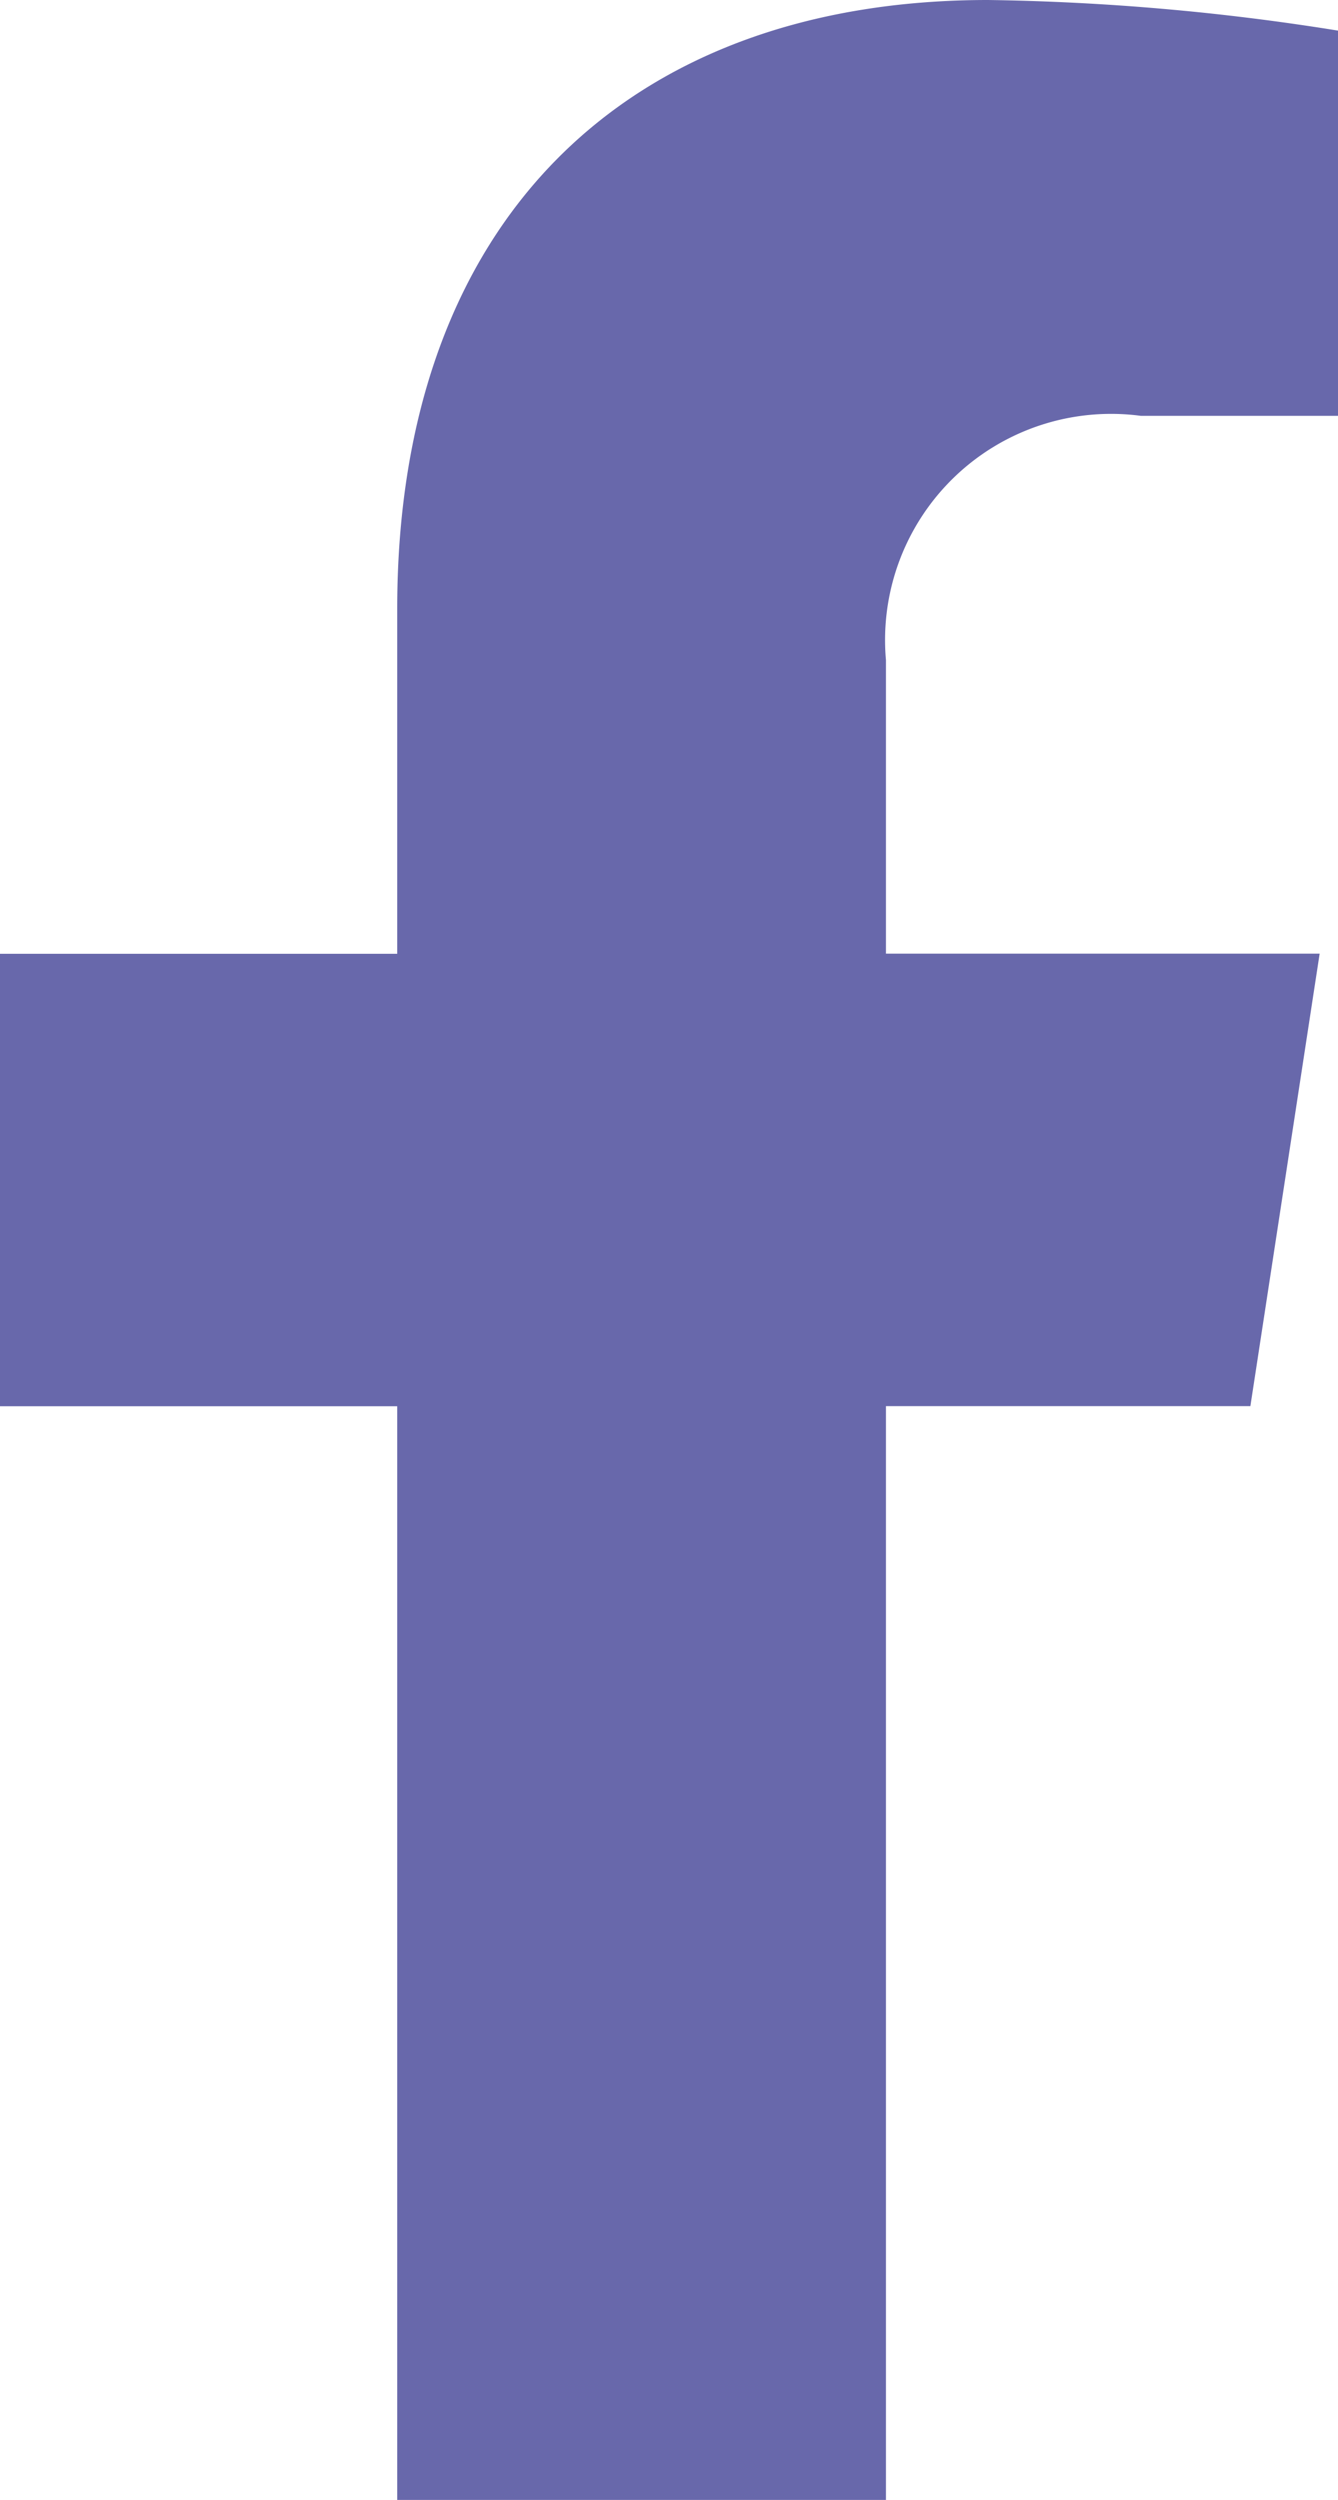
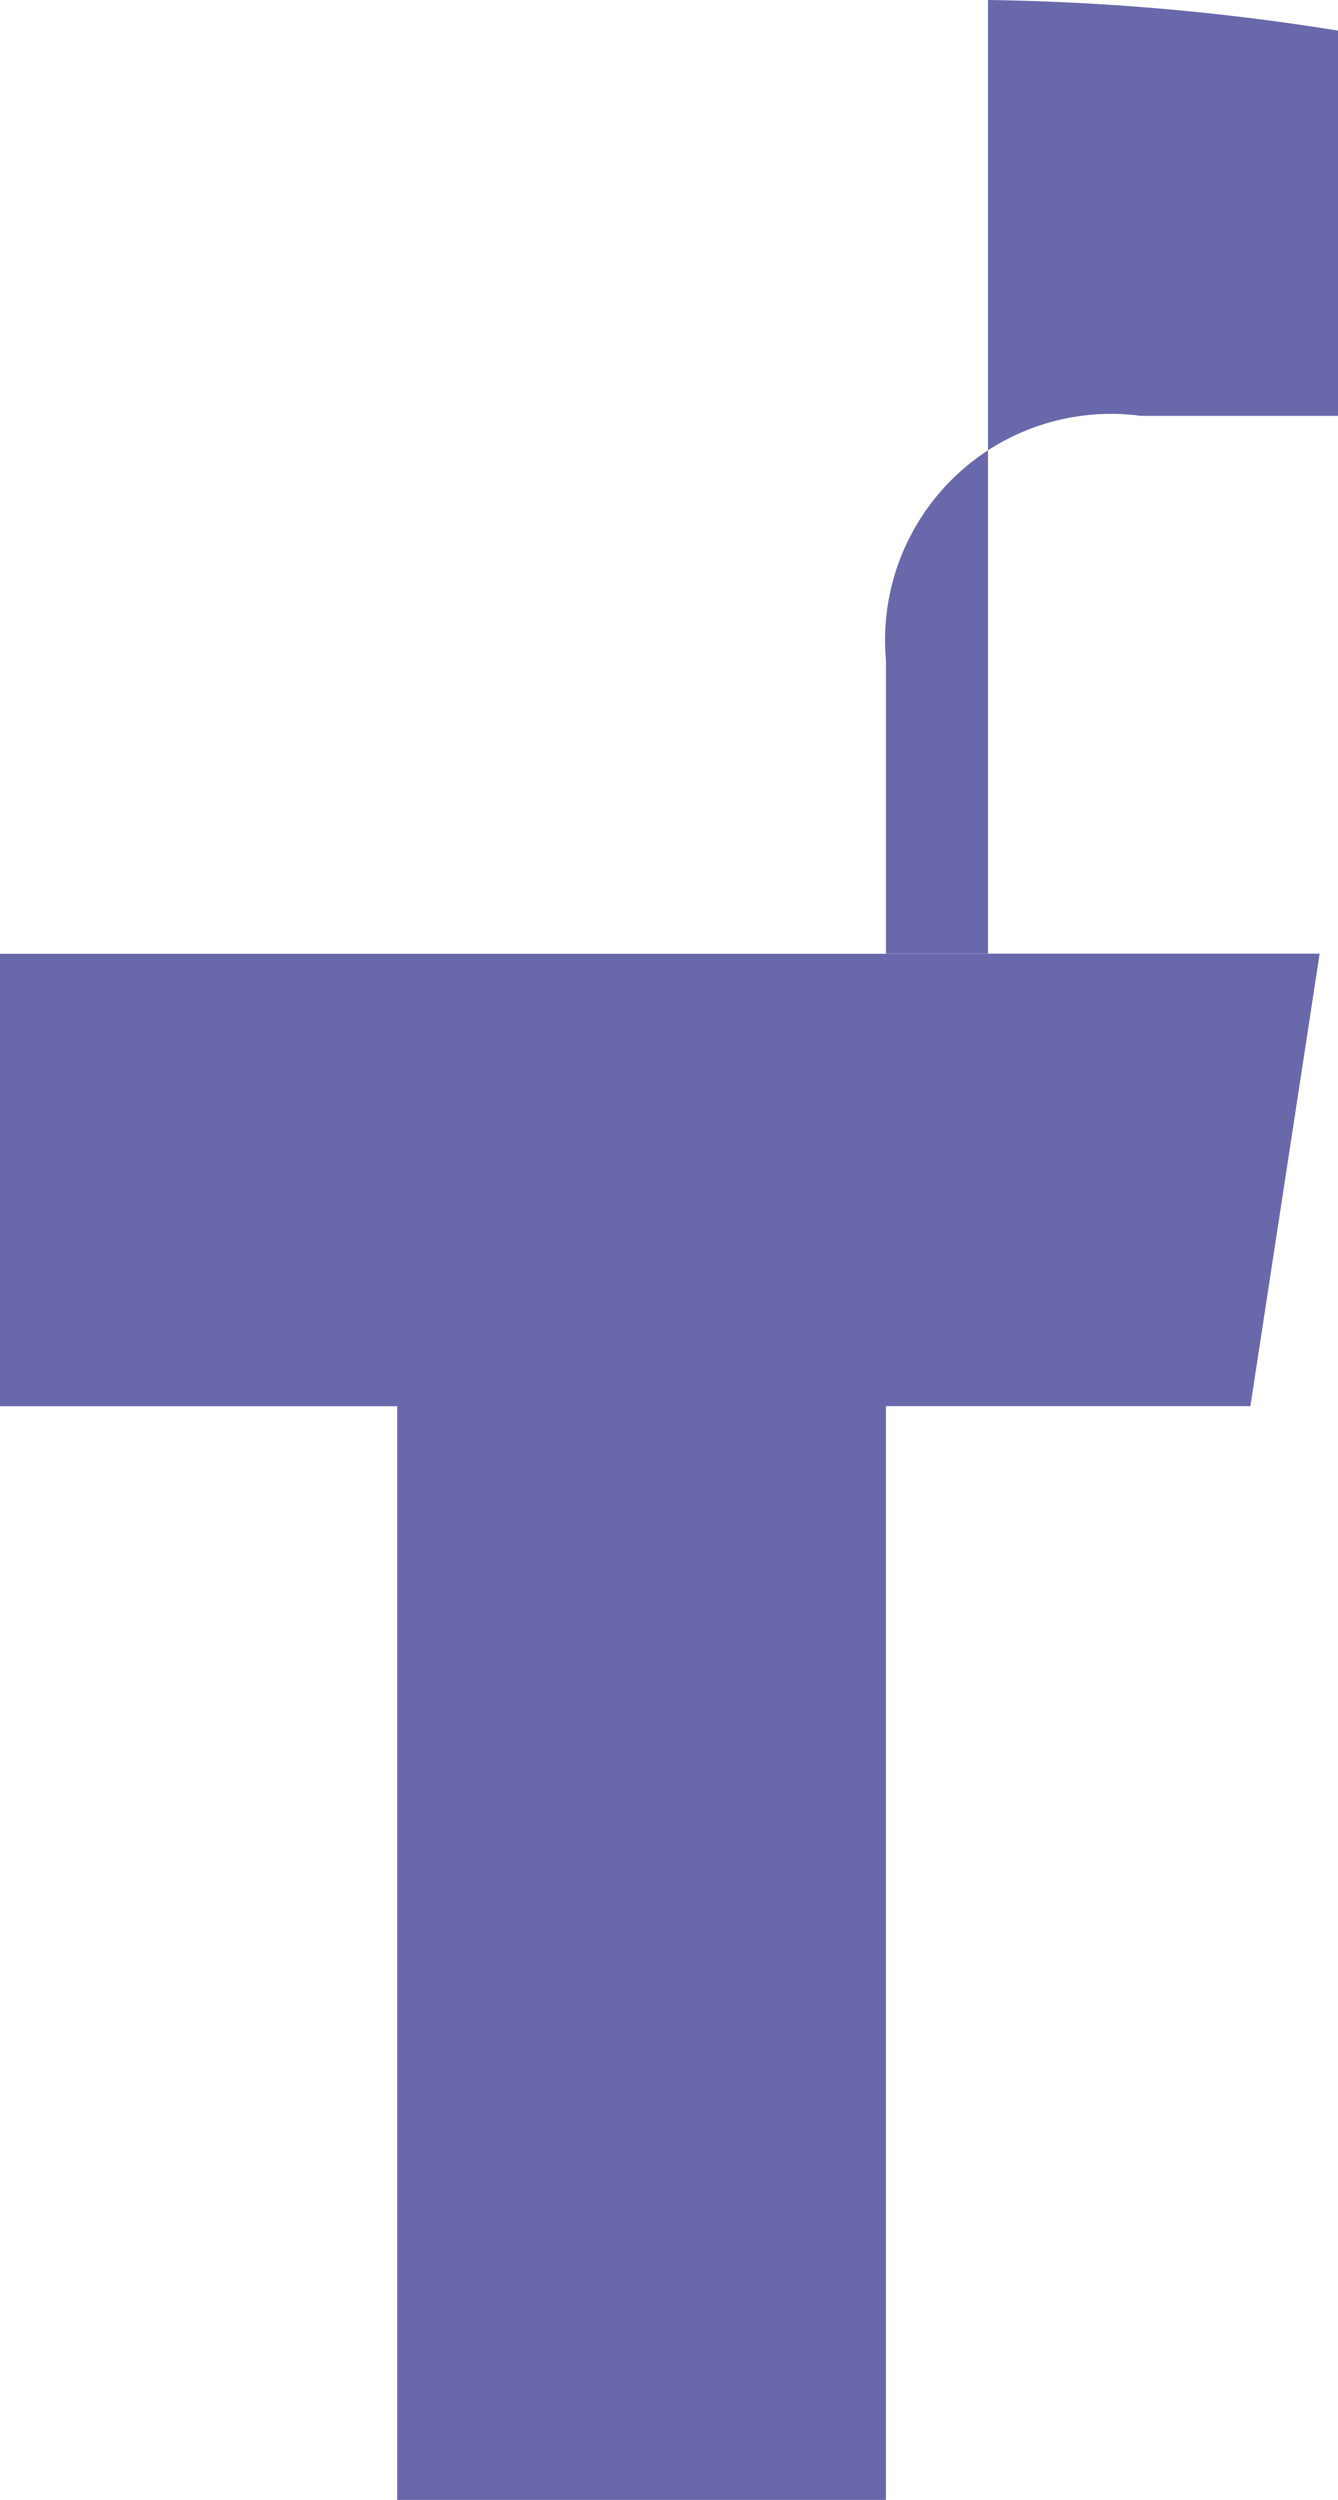
<svg xmlns="http://www.w3.org/2000/svg" width="11.591" height="21.642" viewBox="0 0 11.591 21.642">
-   <path id="Icon_awesome-facebook-f" data-name="Icon awesome-facebook-f" d="M12.441,12.173l.6-3.917H9.284V5.715A1.958,1.958,0,0,1,11.492,3.6H13.2V.265A20.835,20.835,0,0,0,10.168,0C7.073,0,5.05,1.876,5.05,5.272V8.257H1.609v3.917H5.05v9.468H9.284V12.173Z" transform="translate(-1.609)" fill="#6868ab" />
+   <path id="Icon_awesome-facebook-f" data-name="Icon awesome-facebook-f" d="M12.441,12.173l.6-3.917H9.284V5.715A1.958,1.958,0,0,1,11.492,3.6H13.2V.265A20.835,20.835,0,0,0,10.168,0V8.257H1.609v3.917H5.05v9.468H9.284V12.173Z" transform="translate(-1.609)" fill="#6868ab" />
</svg>